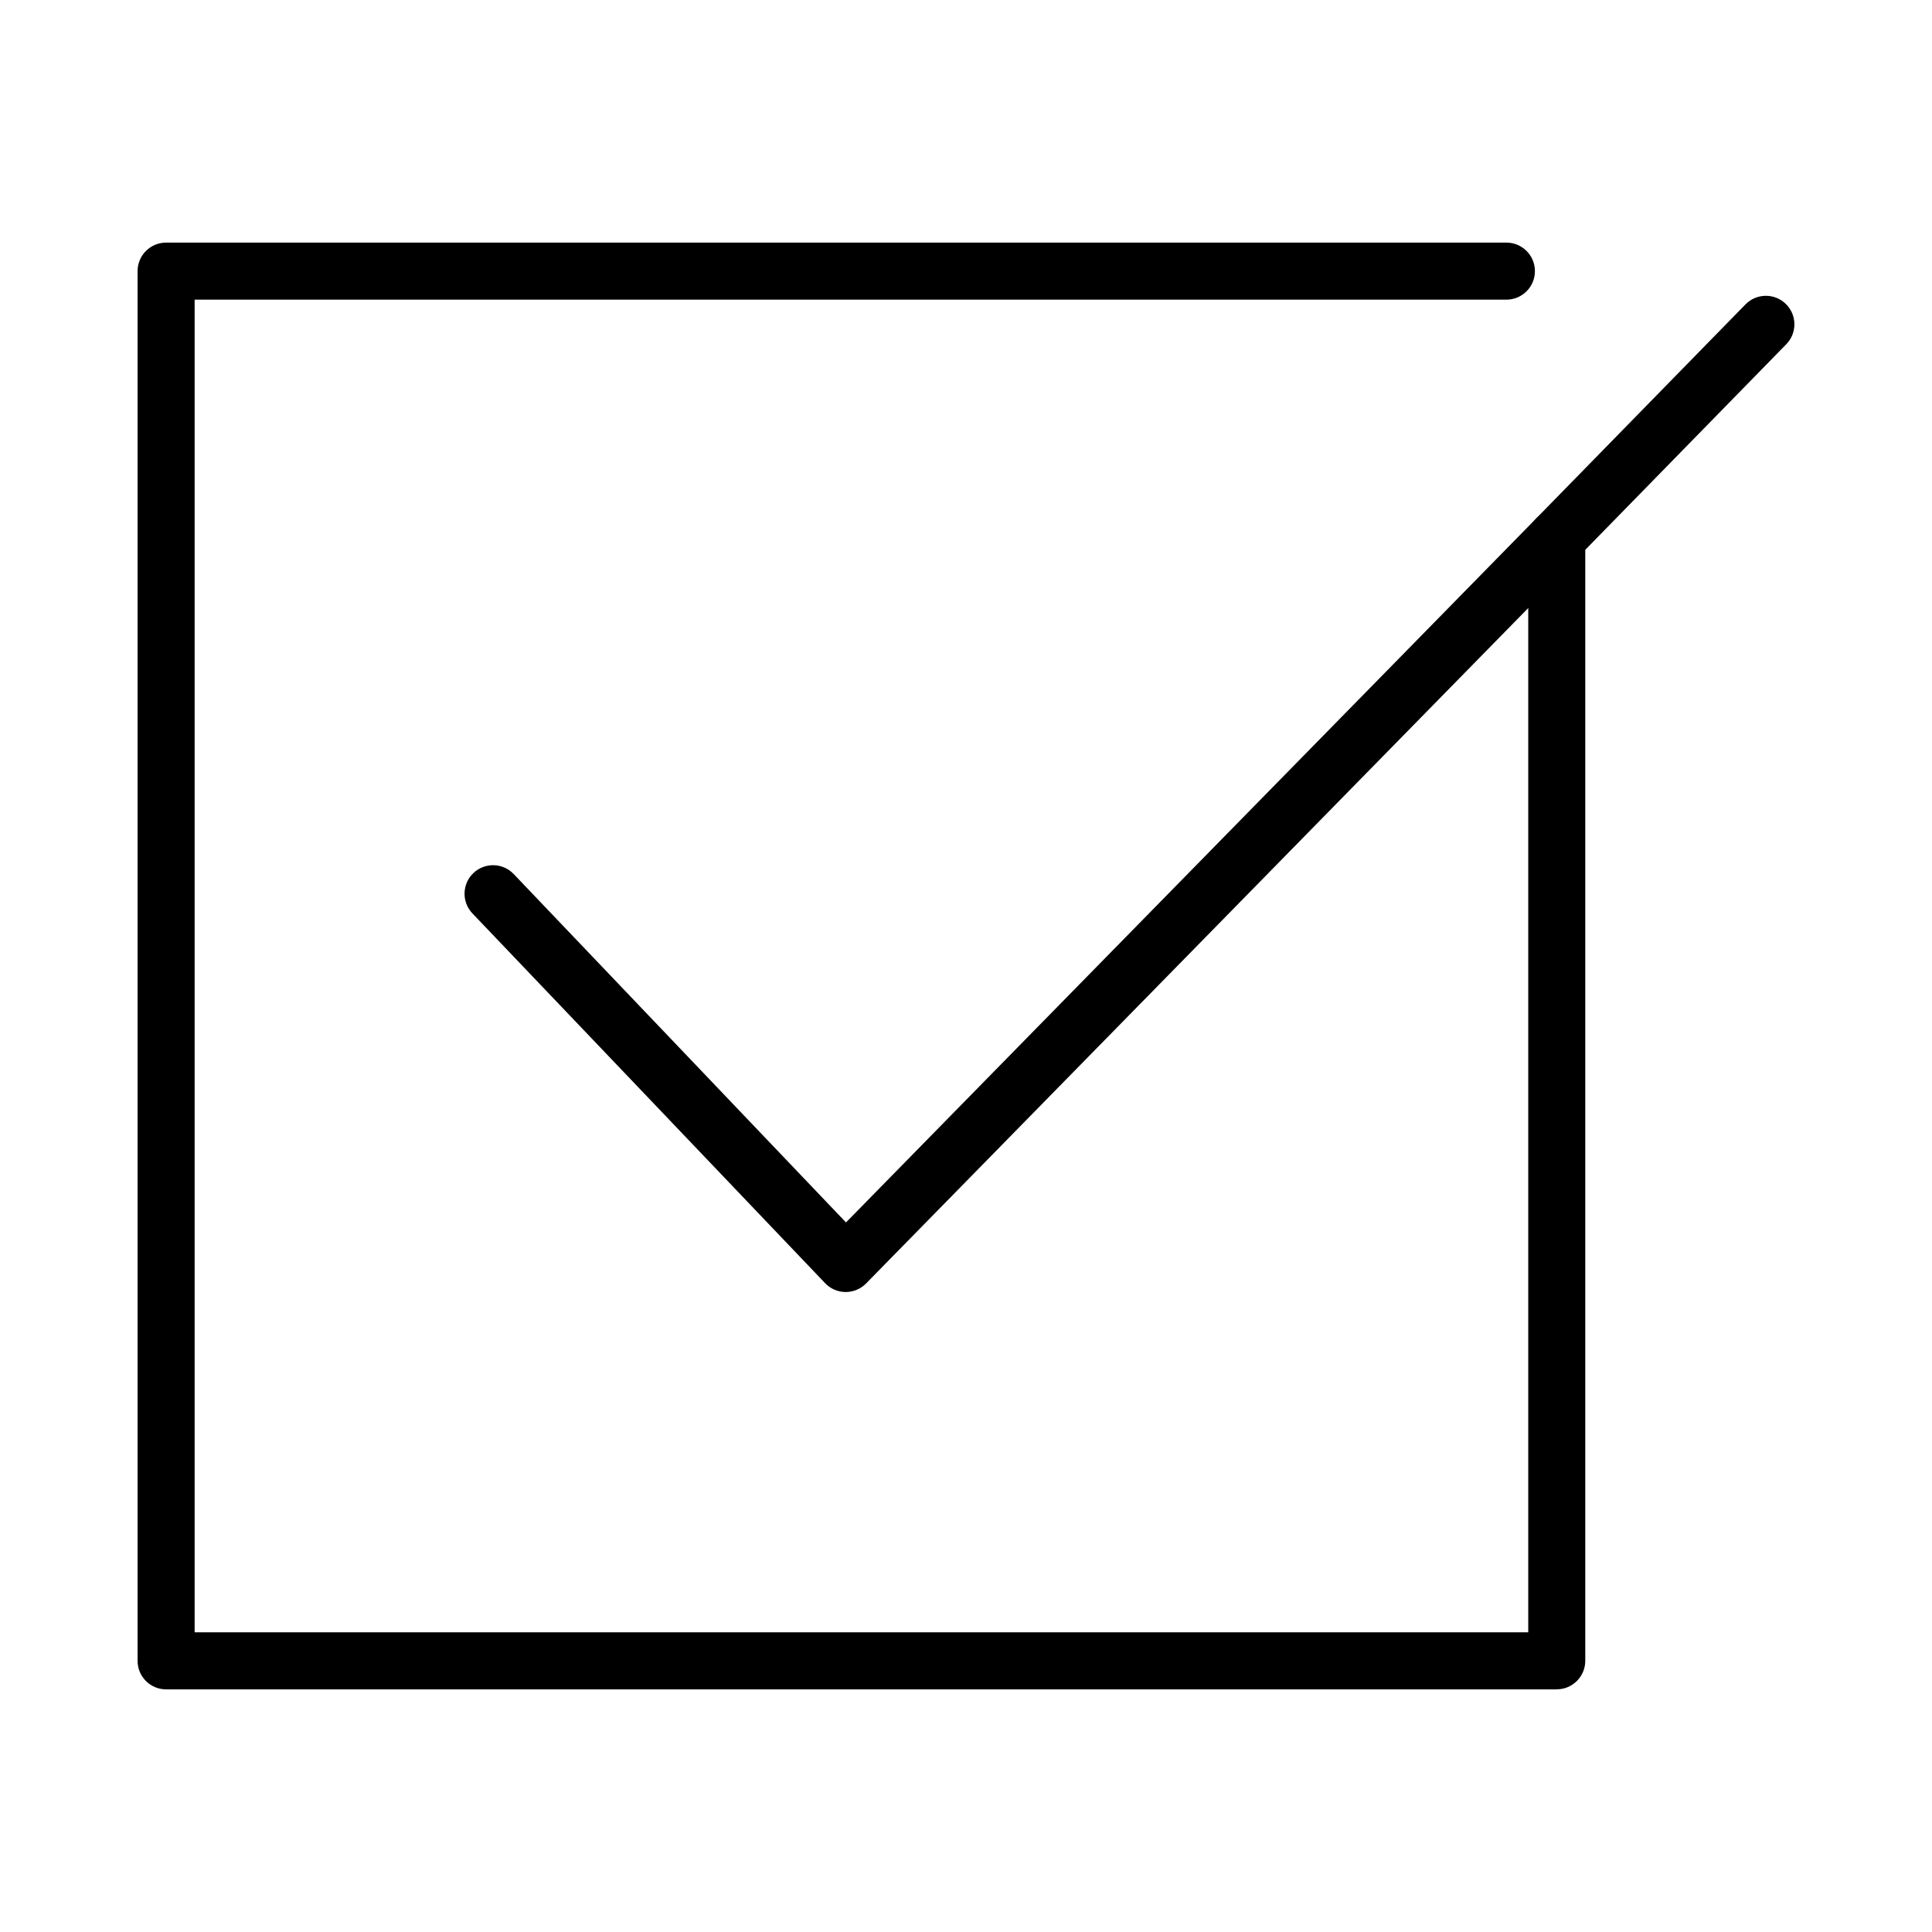
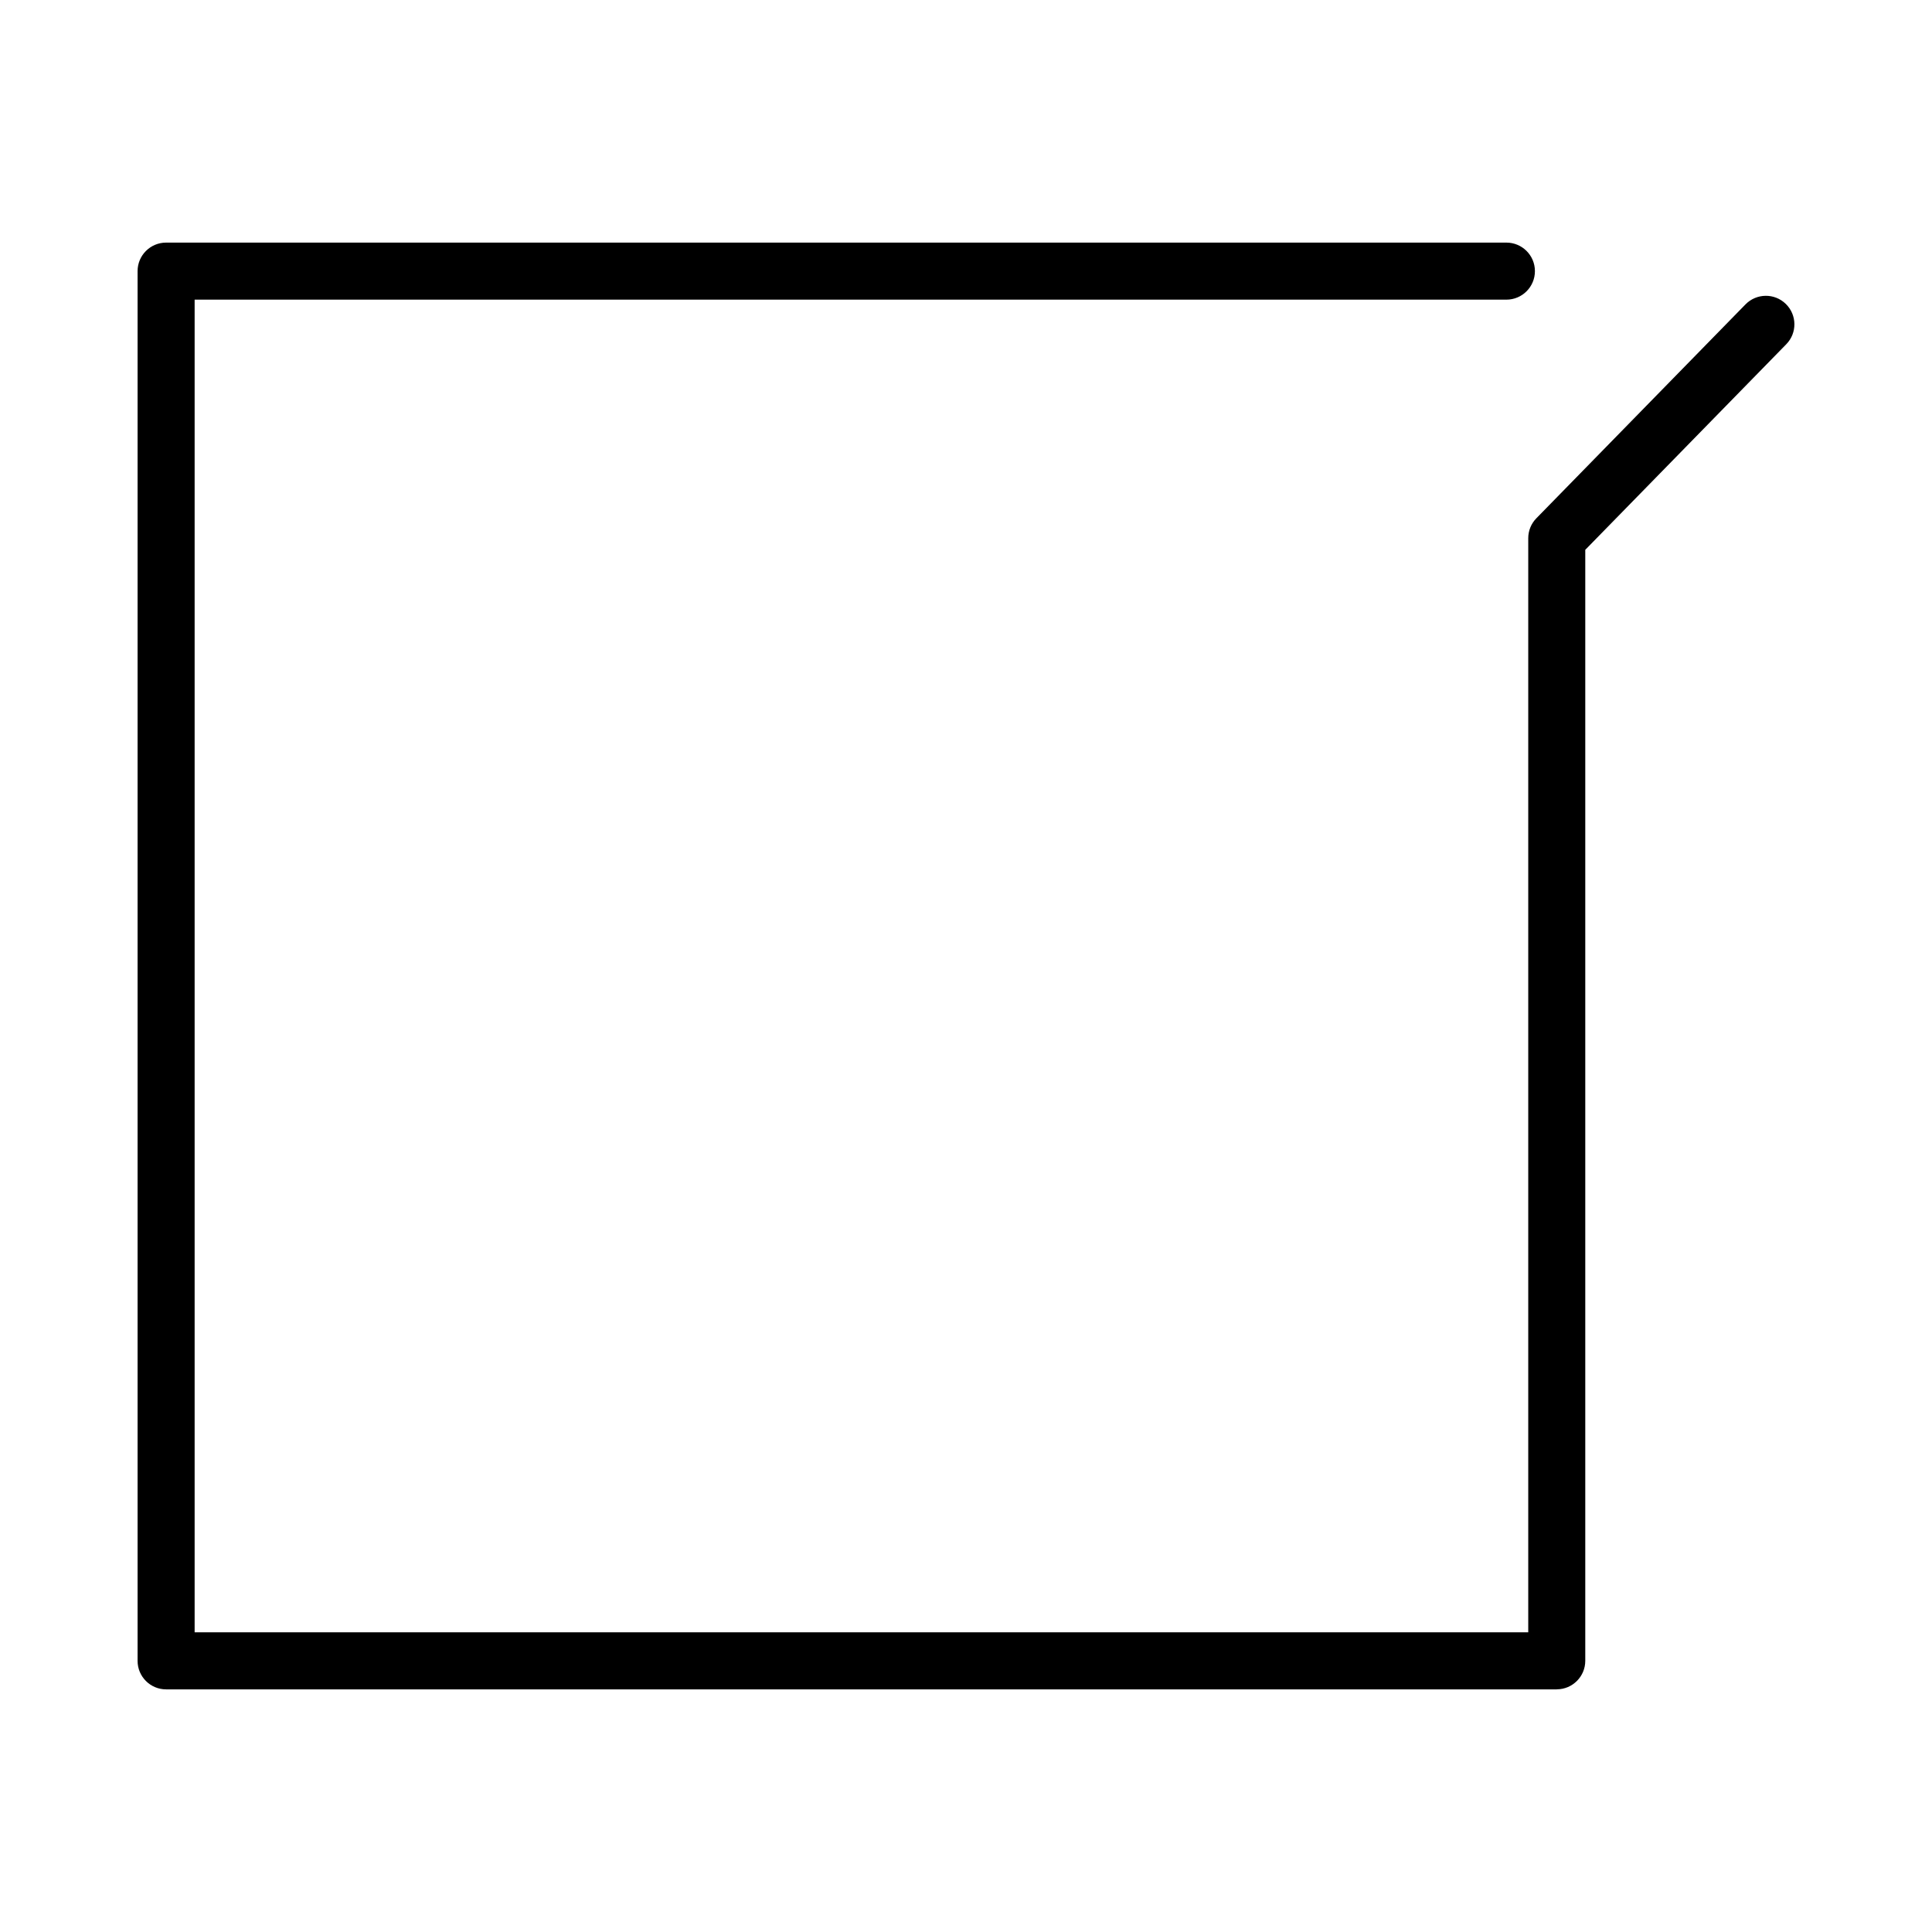
<svg xmlns="http://www.w3.org/2000/svg" fill="#000000" width="800px" height="800px" version="1.1" viewBox="144 144 512 512">
  <g>
    <path d="m556.56 591.7h-368.54c-4.172 0-7.559-3.379-7.559-7.559v-368.29c0-4.176 3.387-7.559 7.559-7.559h355.19c4.172 0 7.559 3.379 7.559 7.559 0 4.176-3.387 7.559-7.559 7.559h-347.63v353.17h353.42v-289.95c0-1.977 0.77-3.875 2.156-5.285l55.418-56.68c2.922-2.977 7.699-3.043 10.688-0.117 2.984 2.918 3.039 7.703 0.109 10.688l-53.258 54.473v294.42c0 4.172-3.391 7.559-7.555 7.559z" />
-     <path d="m368.13 486.4h-0.055c-2.047-0.02-4-0.855-5.41-2.344l-93.465-97.992c-2.883-3.019-2.769-7.805 0.25-10.688 3.019-2.875 7.809-2.769 10.68 0.25l88.066 92.332 182.96-186.61c2.922-2.977 7.703-3.027 10.688-0.105s3.031 7.707 0.105 10.691l-188.43 192.2c-1.418 1.445-3.371 2.262-5.394 2.262z" />
  </g>
</svg>